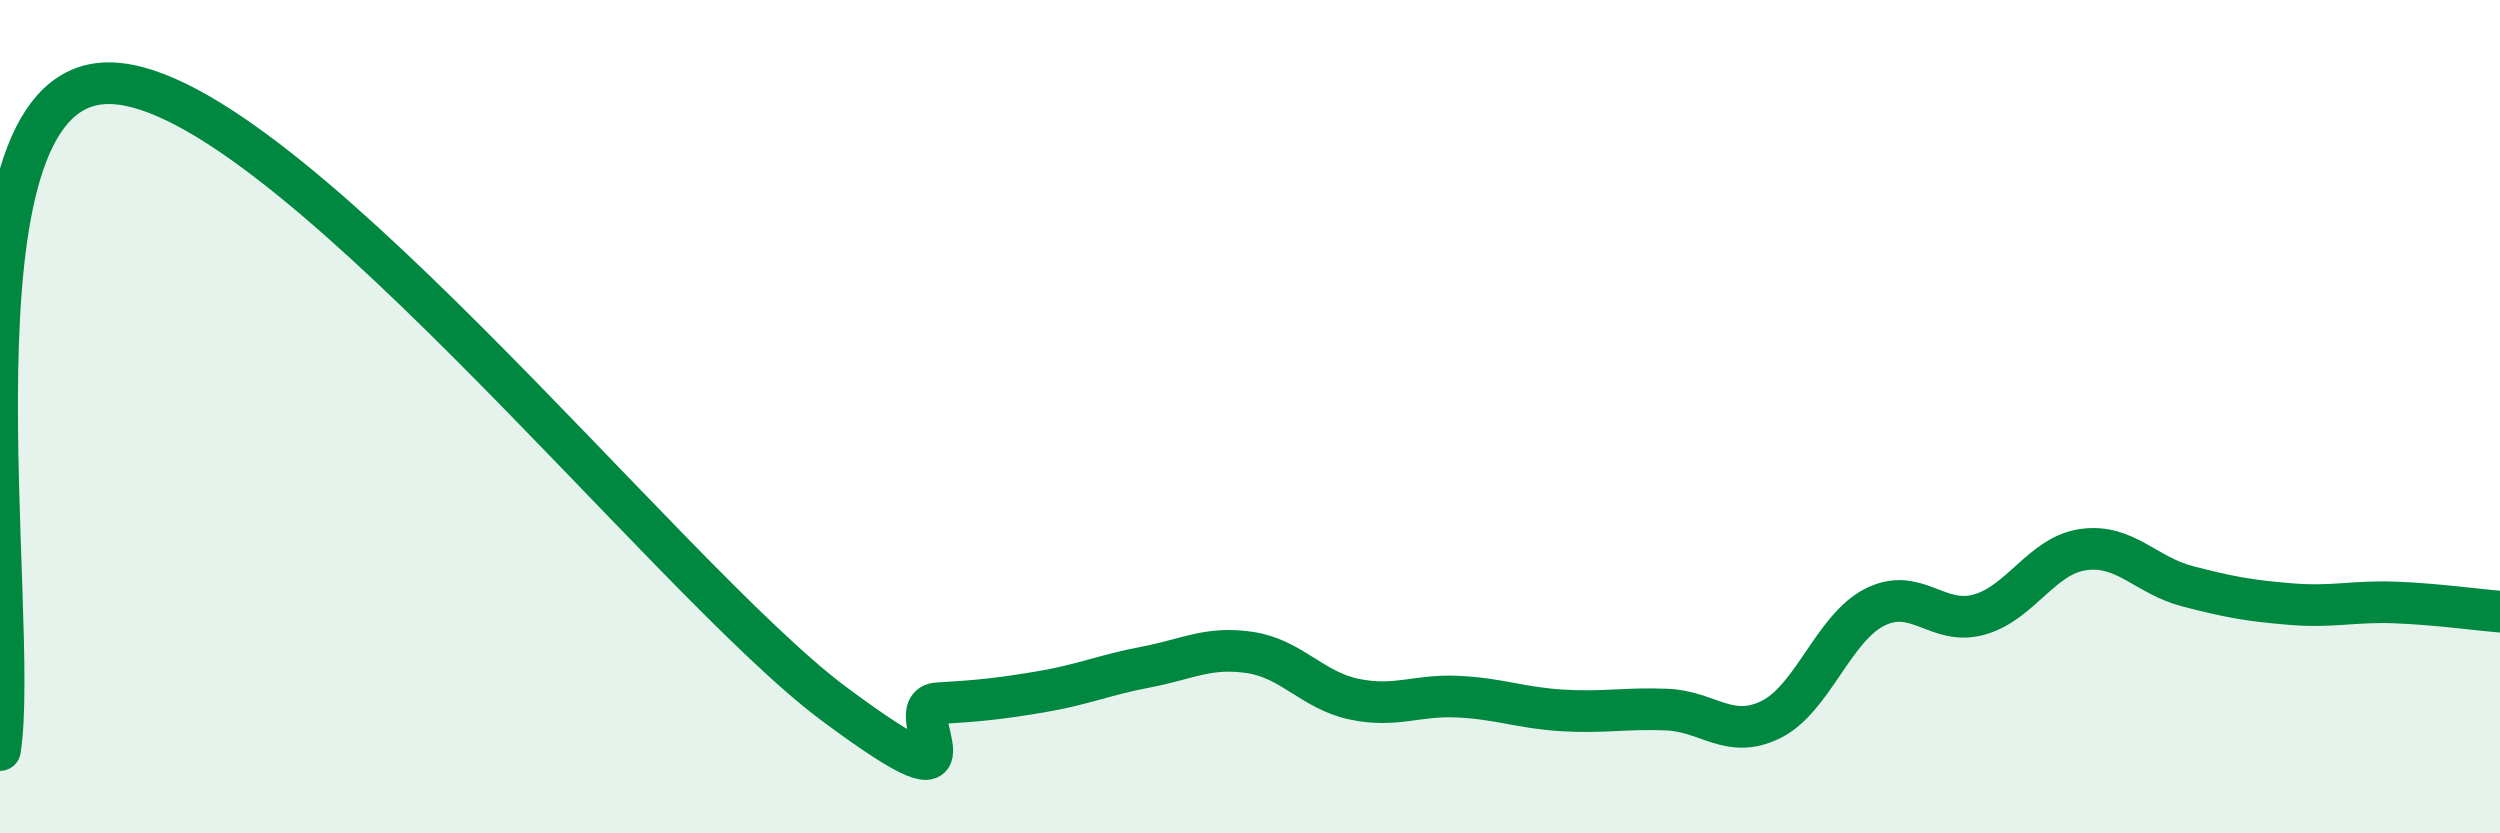
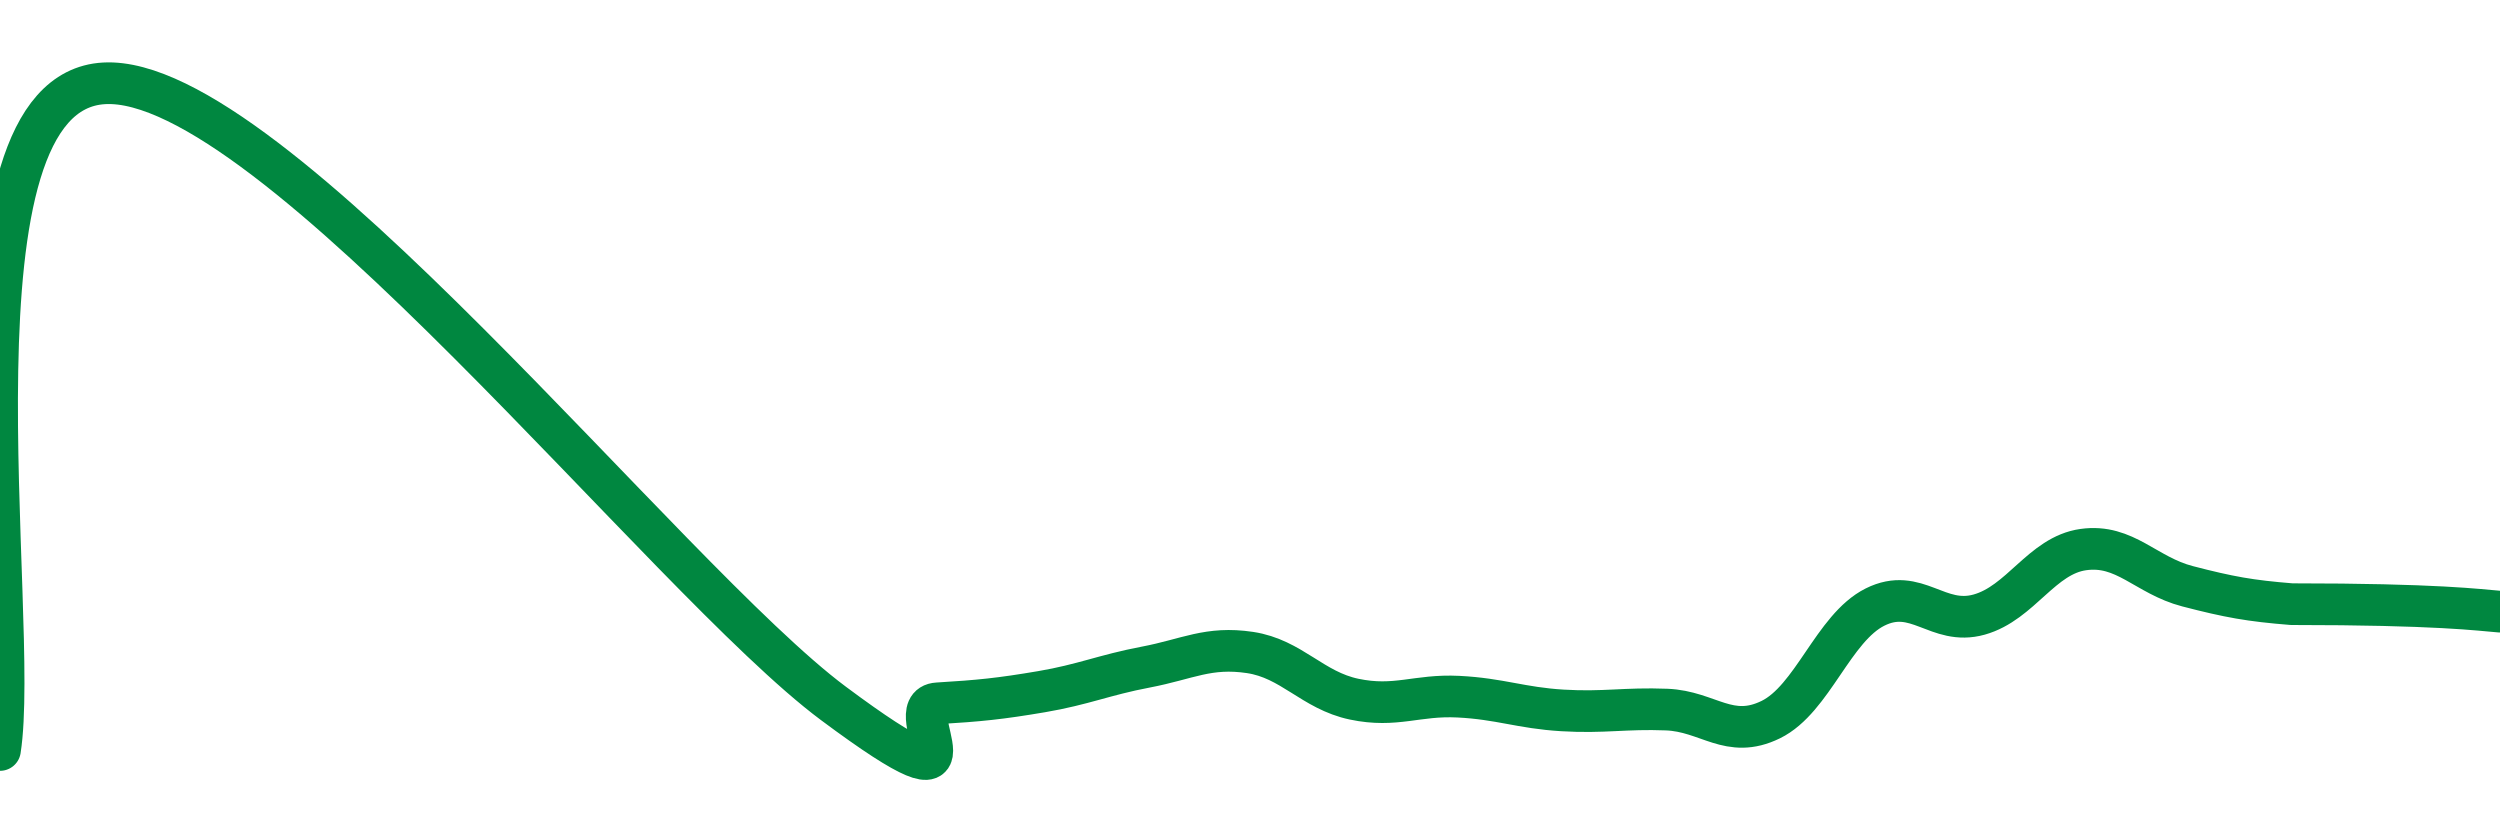
<svg xmlns="http://www.w3.org/2000/svg" width="60" height="20" viewBox="0 0 60 20">
-   <path d="M 0,18 C 0.5,14.8 -1.5,2.22 2.5,2 C 6.5,1.78 16,13.9 20,16.88 C 24,19.86 21.5,16.94 22.5,16.88 C 23.5,16.82 24,16.77 25,16.6 C 26,16.43 26.5,16.2 27.5,16.01 C 28.5,15.82 29,15.51 30,15.66 C 31,15.81 31.5,16.57 32.5,16.78 C 33.5,16.99 34,16.67 35,16.72 C 36,16.77 36.5,16.99 37.5,17.05 C 38.5,17.11 39,16.99 40,17.03 C 41,17.07 41.5,17.76 42.5,17.27 C 43.5,16.78 44,15.07 45,14.57 C 46,14.07 46.5,15.03 47.5,14.75 C 48.5,14.47 49,13.33 50,13.19 C 51,13.05 51.5,13.81 52.5,14.07 C 53.5,14.33 54,14.42 55,14.5 C 56,14.58 56.5,14.42 57.5,14.46 C 58.5,14.5 59.5,14.64 60,14.68L60 20L0 20Z" fill="#008740" opacity="0.1" stroke-linecap="round" stroke-linejoin="round" />
-   <path d="M 0,18 C 0.5,14.8 -1.5,2.22 2.5,2 C 6.5,1.78 16,13.9 20,16.88 C 24,19.86 21.5,16.94 22.5,16.88 C 23.5,16.82 24,16.77 25,16.6 C 26,16.43 26.5,16.2 27.5,16.01 C 28.5,15.82 29,15.51 30,15.66 C 31,15.81 31.5,16.57 32.5,16.78 C 33.5,16.99 34,16.67 35,16.72 C 36,16.77 36.5,16.99 37.5,17.05 C 38.5,17.11 39,16.99 40,17.03 C 41,17.07 41.5,17.76 42.5,17.27 C 43.5,16.78 44,15.07 45,14.57 C 46,14.07 46.5,15.03 47.5,14.75 C 48.5,14.47 49,13.33 50,13.19 C 51,13.05 51.5,13.81 52.5,14.07 C 53.5,14.33 54,14.42 55,14.5 C 56,14.58 56.5,14.42 57.5,14.46 C 58.5,14.5 59.5,14.64 60,14.68" stroke="#008740" stroke-width="1" fill="none" stroke-linecap="round" stroke-linejoin="round" />
+   <path d="M 0,18 C 0.5,14.8 -1.5,2.22 2.5,2 C 6.5,1.78 16,13.9 20,16.88 C 24,19.86 21.5,16.94 22.5,16.88 C 23.5,16.82 24,16.77 25,16.6 C 26,16.43 26.5,16.2 27.5,16.01 C 28.5,15.82 29,15.51 30,15.66 C 31,15.81 31.5,16.57 32.5,16.78 C 33.5,16.99 34,16.67 35,16.72 C 36,16.77 36.5,16.99 37.5,17.05 C 38.5,17.11 39,16.99 40,17.03 C 41,17.07 41.5,17.76 42.5,17.27 C 43.5,16.78 44,15.07 45,14.57 C 46,14.07 46.5,15.03 47.5,14.75 C 48.5,14.47 49,13.33 50,13.19 C 51,13.05 51.5,13.81 52.5,14.07 C 53.5,14.33 54,14.42 55,14.5 C 58.5,14.5 59.5,14.64 60,14.68" stroke="#008740" stroke-width="1" fill="none" stroke-linecap="round" stroke-linejoin="round" />
</svg>